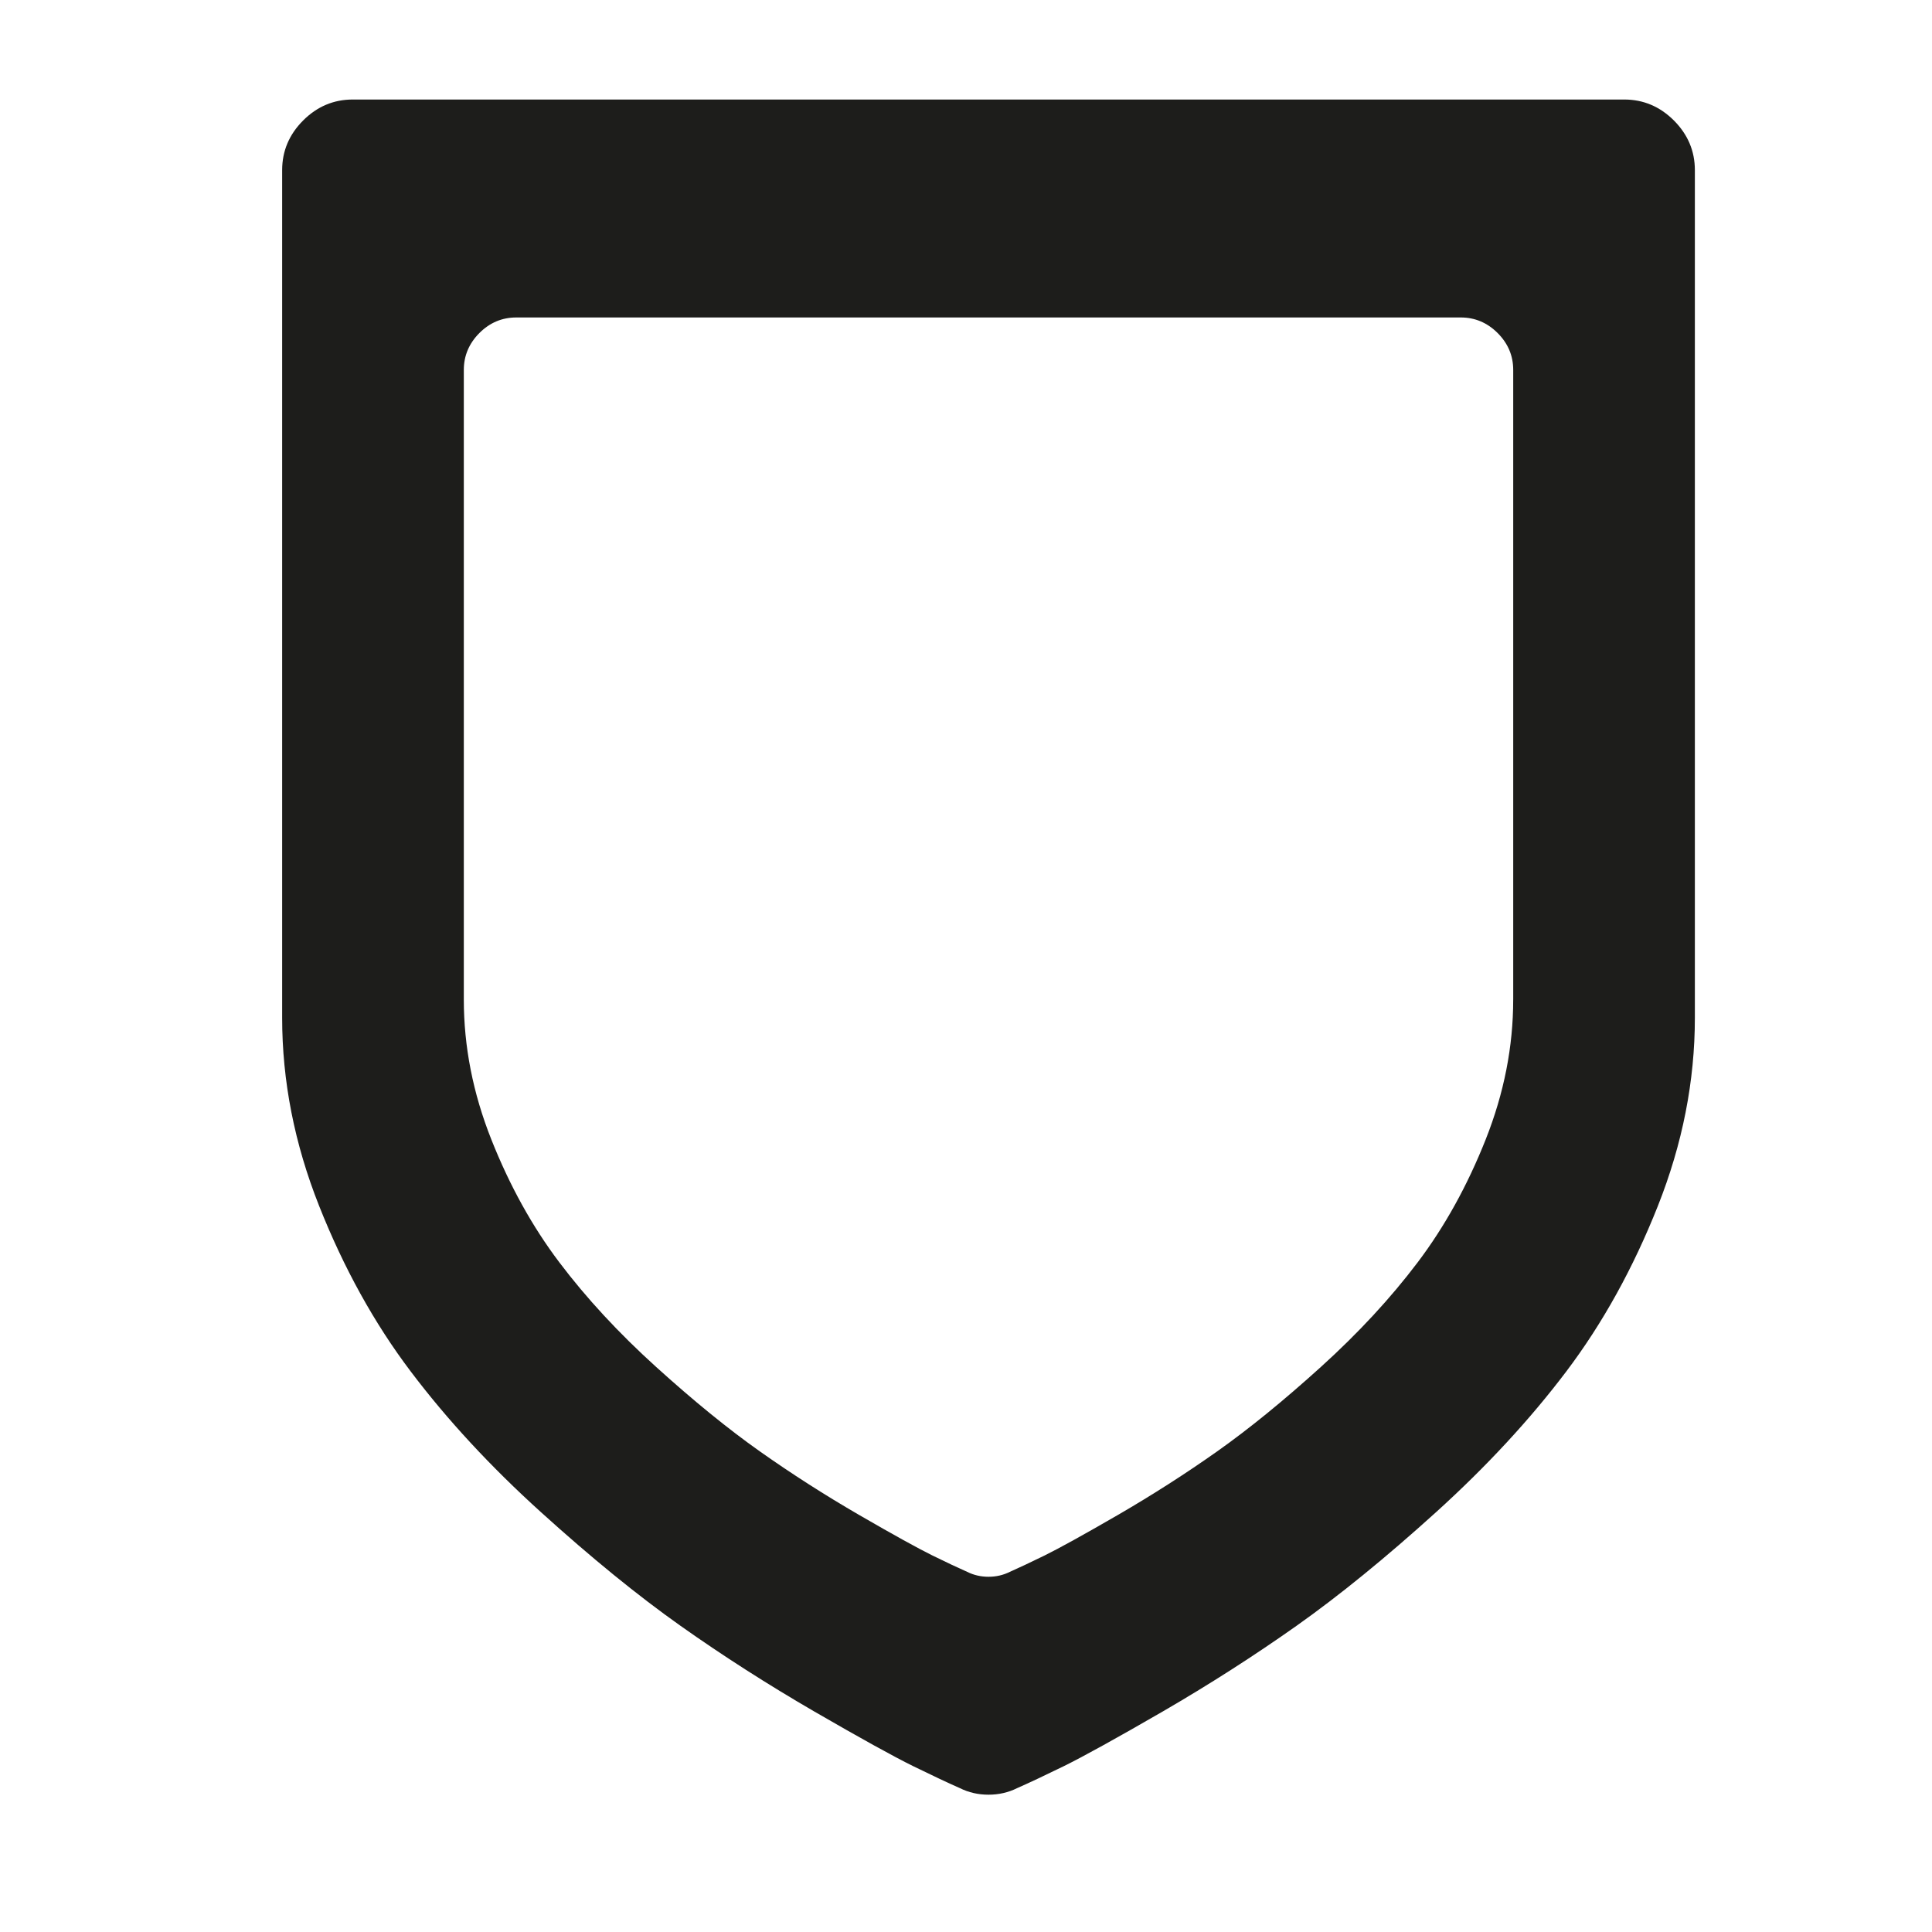
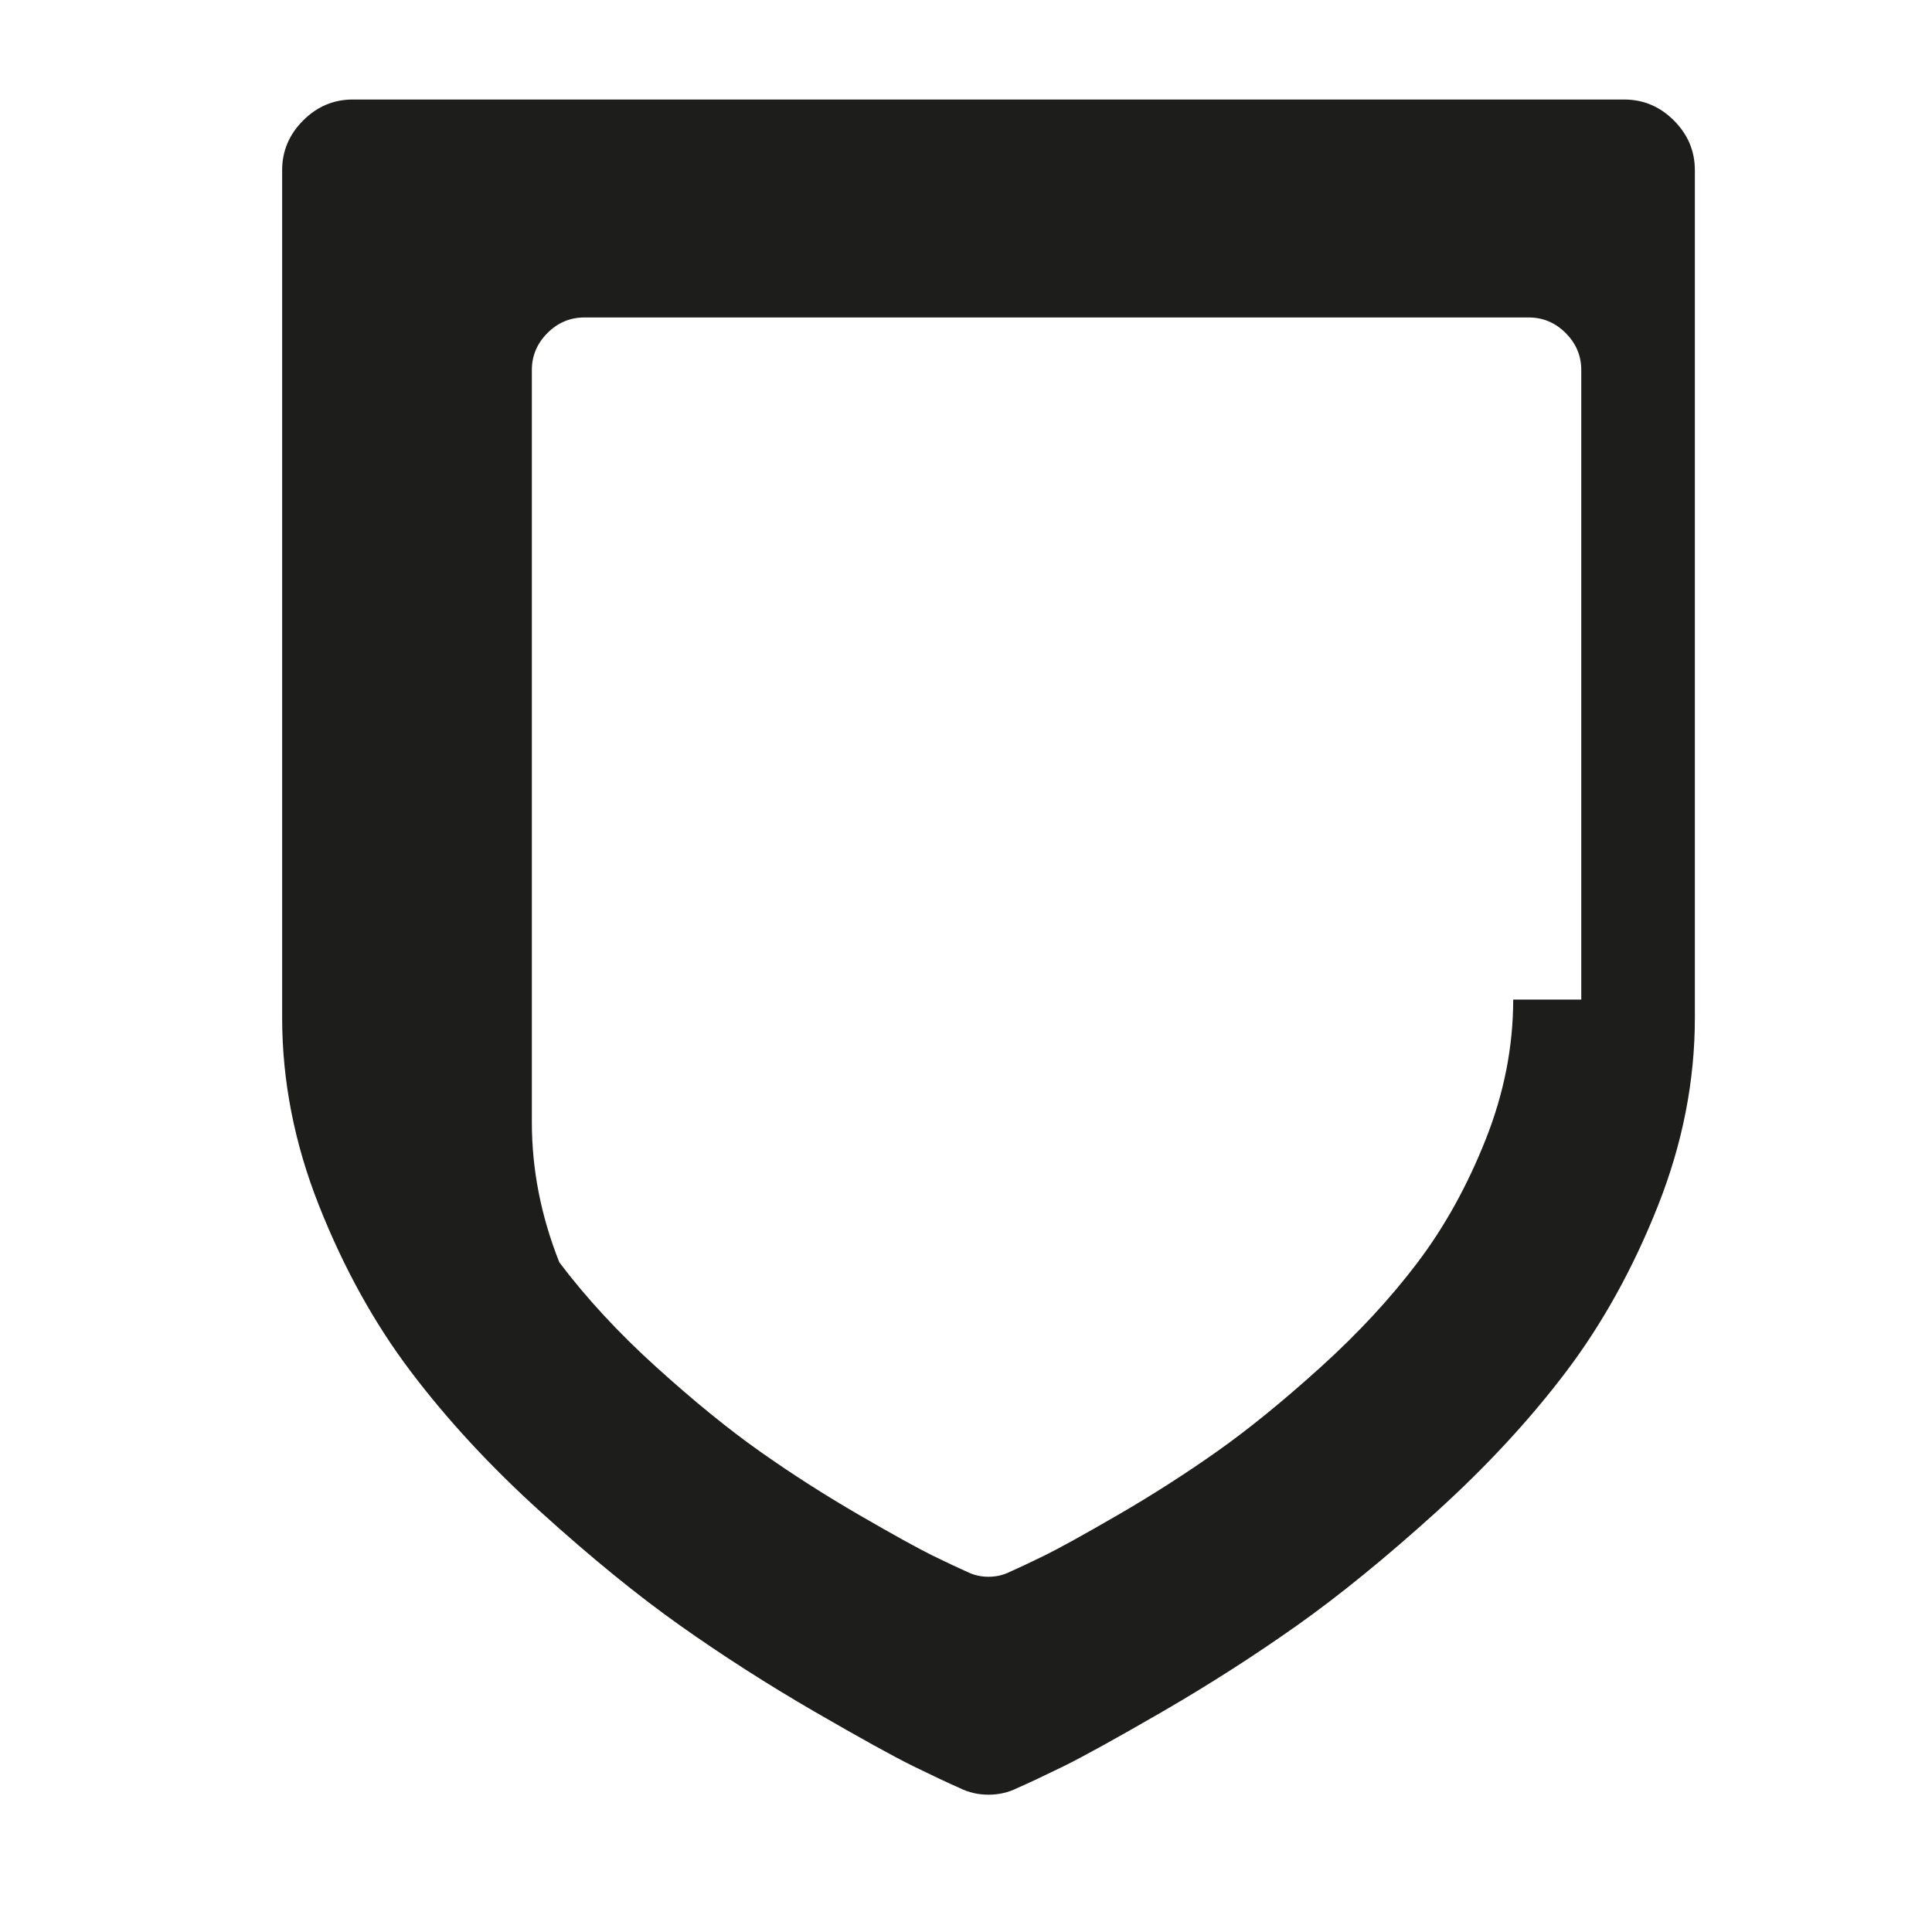
<svg xmlns="http://www.w3.org/2000/svg" version="1.1" id="Capa_1" x="0px" y="0px" viewBox="0 0 100 100" style="enable-background:new 0 0 100 100;" xml:space="preserve">
  <g>
-     <path style="fill:#1D1D1B;" d="M84.069,5.151H18.261c-0.991,0-1.848,0.362-2.571,1.085c-0.724,0.725-1.086,1.582-1.086,2.571   v43.872c0,3.276,0.637,6.522,1.914,9.74c1.276,3.218,2.856,6.074,4.742,8.569c1.885,2.495,4.131,4.923,6.741,7.283   c2.608,2.361,5.017,4.322,7.226,5.884c2.208,1.56,4.513,3.035,6.912,4.427c2.399,1.388,4.103,2.33,5.113,2.827   c1.009,0.493,1.818,0.875,2.428,1.143c0.457,0.228,0.951,0.341,1.485,0.341c0.533,0,1.028-0.114,1.485-0.341   c0.609-0.268,1.418-0.649,2.428-1.143c1.009-0.498,2.713-1.439,5.113-2.827c2.399-1.392,4.703-2.867,6.912-4.427   c2.208-1.562,4.617-3.523,7.226-5.884c2.608-2.361,4.856-4.789,6.741-7.283c1.885-2.495,3.465-5.351,4.742-8.569   c1.276-3.218,1.914-6.464,1.914-9.74V8.806c0-0.989-0.363-1.845-1.086-2.571C85.915,5.512,85.058,5.151,84.069,5.151z    M78.323,51.738c0,2.433-0.474,4.845-1.422,7.236c-0.948,2.39-2.122,4.512-3.522,6.365c-1.4,1.853-3.07,3.657-5.007,5.411   c-1.938,1.754-3.728,3.211-5.368,4.371c-1.641,1.159-3.352,2.254-5.135,3.289c-1.782,1.031-3.049,1.731-3.798,2.1   c-0.75,0.366-1.351,0.65-1.803,0.849c-0.339,0.169-0.707,0.254-1.103,0.254c-0.396,0-0.764-0.085-1.103-0.254   c-0.453-0.199-1.054-0.482-1.803-0.849c-0.75-0.37-2.016-1.069-3.798-2.1c-1.782-1.034-3.494-2.13-5.135-3.289   c-1.641-1.16-3.431-2.617-5.368-4.371c-1.938-1.754-3.607-3.557-5.007-5.411c-1.401-1.853-2.575-3.975-3.522-6.365   c-0.948-2.39-1.422-4.802-1.422-7.236V19.148c0-0.734,0.269-1.371,0.806-1.91c0.537-0.537,1.174-0.806,1.91-0.806h48.885   c0.735,0,1.372,0.269,1.91,0.806c0.537,0.539,0.806,1.175,0.806,1.91V51.738z" />
+     <path style="fill:#1D1D1B;" d="M84.069,5.151H18.261c-0.991,0-1.848,0.362-2.571,1.085c-0.724,0.725-1.086,1.582-1.086,2.571   v43.872c0,3.276,0.637,6.522,1.914,9.74c1.276,3.218,2.856,6.074,4.742,8.569c1.885,2.495,4.131,4.923,6.741,7.283   c2.608,2.361,5.017,4.322,7.226,5.884c2.208,1.56,4.513,3.035,6.912,4.427c2.399,1.388,4.103,2.33,5.113,2.827   c1.009,0.493,1.818,0.875,2.428,1.143c0.457,0.228,0.951,0.341,1.485,0.341c0.533,0,1.028-0.114,1.485-0.341   c0.609-0.268,1.418-0.649,2.428-1.143c1.009-0.498,2.713-1.439,5.113-2.827c2.399-1.392,4.703-2.867,6.912-4.427   c2.208-1.562,4.617-3.523,7.226-5.884c2.608-2.361,4.856-4.789,6.741-7.283c1.885-2.495,3.465-5.351,4.742-8.569   c1.276-3.218,1.914-6.464,1.914-9.74V8.806c0-0.989-0.363-1.845-1.086-2.571C85.915,5.512,85.058,5.151,84.069,5.151z    M78.323,51.738c0,2.433-0.474,4.845-1.422,7.236c-0.948,2.39-2.122,4.512-3.522,6.365c-1.4,1.853-3.07,3.657-5.007,5.411   c-1.938,1.754-3.728,3.211-5.368,4.371c-1.641,1.159-3.352,2.254-5.135,3.289c-1.782,1.031-3.049,1.731-3.798,2.1   c-0.75,0.366-1.351,0.65-1.803,0.849c-0.339,0.169-0.707,0.254-1.103,0.254c-0.396,0-0.764-0.085-1.103-0.254   c-0.453-0.199-1.054-0.482-1.803-0.849c-0.75-0.37-2.016-1.069-3.798-2.1c-1.782-1.034-3.494-2.13-5.135-3.289   c-1.641-1.16-3.431-2.617-5.368-4.371c-1.938-1.754-3.607-3.557-5.007-5.411c-0.948-2.39-1.422-4.802-1.422-7.236V19.148c0-0.734,0.269-1.371,0.806-1.91c0.537-0.537,1.174-0.806,1.91-0.806h48.885   c0.735,0,1.372,0.269,1.91,0.806c0.537,0.539,0.806,1.175,0.806,1.91V51.738z" />
  </g>
</svg>